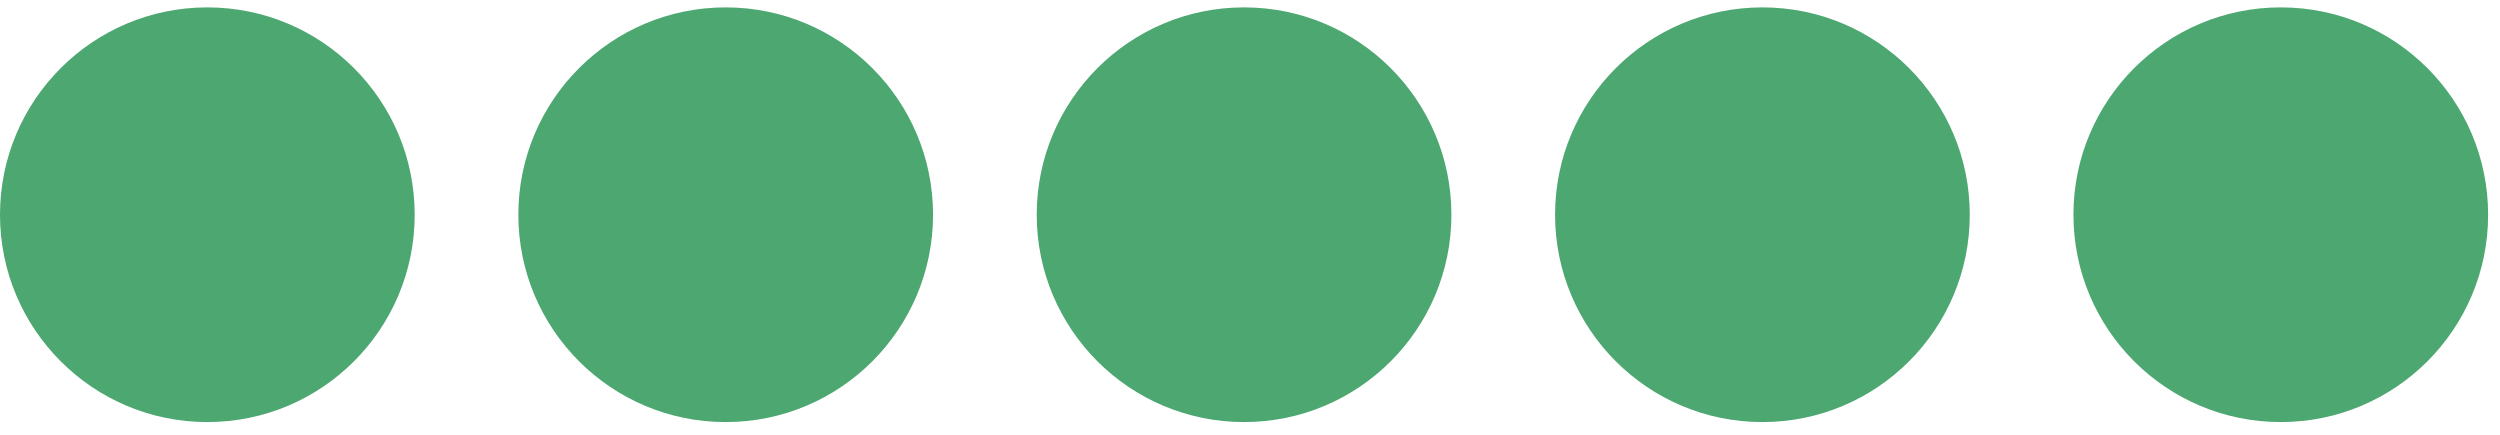
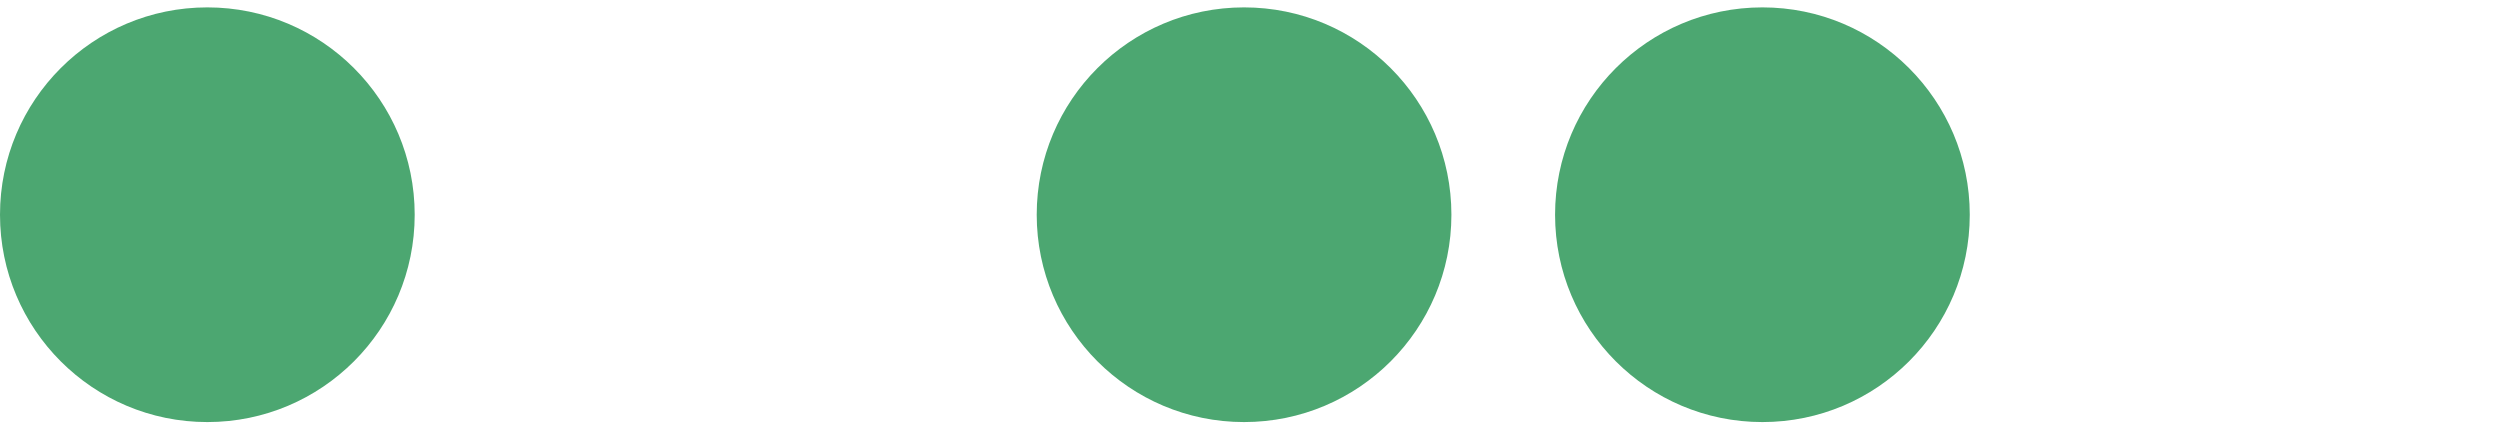
<svg xmlns="http://www.w3.org/2000/svg" width="178" height="31" viewBox="0 0 178 31" fill="none">
  <path d="M14.763 30.051C22.916 30.051 29.526 23.442 29.526 15.289C29.526 7.135 22.916 0.526 14.763 0.526C6.61 0.526 0 7.135 0 15.289C0 23.442 6.61 30.051 14.763 30.051Z" fill="#4CA771" />
-   <path d="M51.67 30.051C59.823 30.051 66.433 23.442 66.433 15.289C66.433 7.135 59.823 0.526 51.67 0.526C43.517 0.526 36.907 7.135 36.907 15.289C36.907 23.442 43.517 30.051 51.67 30.051Z" fill="#4CA771" />
  <path d="M88.577 30.051C96.731 30.051 103.34 23.442 103.34 15.289C103.34 7.135 96.731 0.526 88.577 0.526C80.424 0.526 73.814 7.135 73.814 15.289C73.814 23.442 80.424 30.051 88.577 30.051Z" fill="#4CA771" />
  <path d="M125.484 30.051C133.638 30.051 140.247 23.442 140.247 15.289C140.247 7.135 133.638 0.526 125.484 0.526C117.331 0.526 110.721 7.135 110.721 15.289C110.721 23.442 117.331 30.051 125.484 30.051Z" fill="#4CA771" />
-   <path d="M162.392 30.051C170.545 30.051 177.154 23.442 177.154 15.289C177.154 7.135 170.545 0.526 162.392 0.526C154.238 0.526 147.629 7.135 147.629 15.289C147.629 23.442 154.238 30.051 162.392 30.051Z" fill="#4CA771" />
</svg>